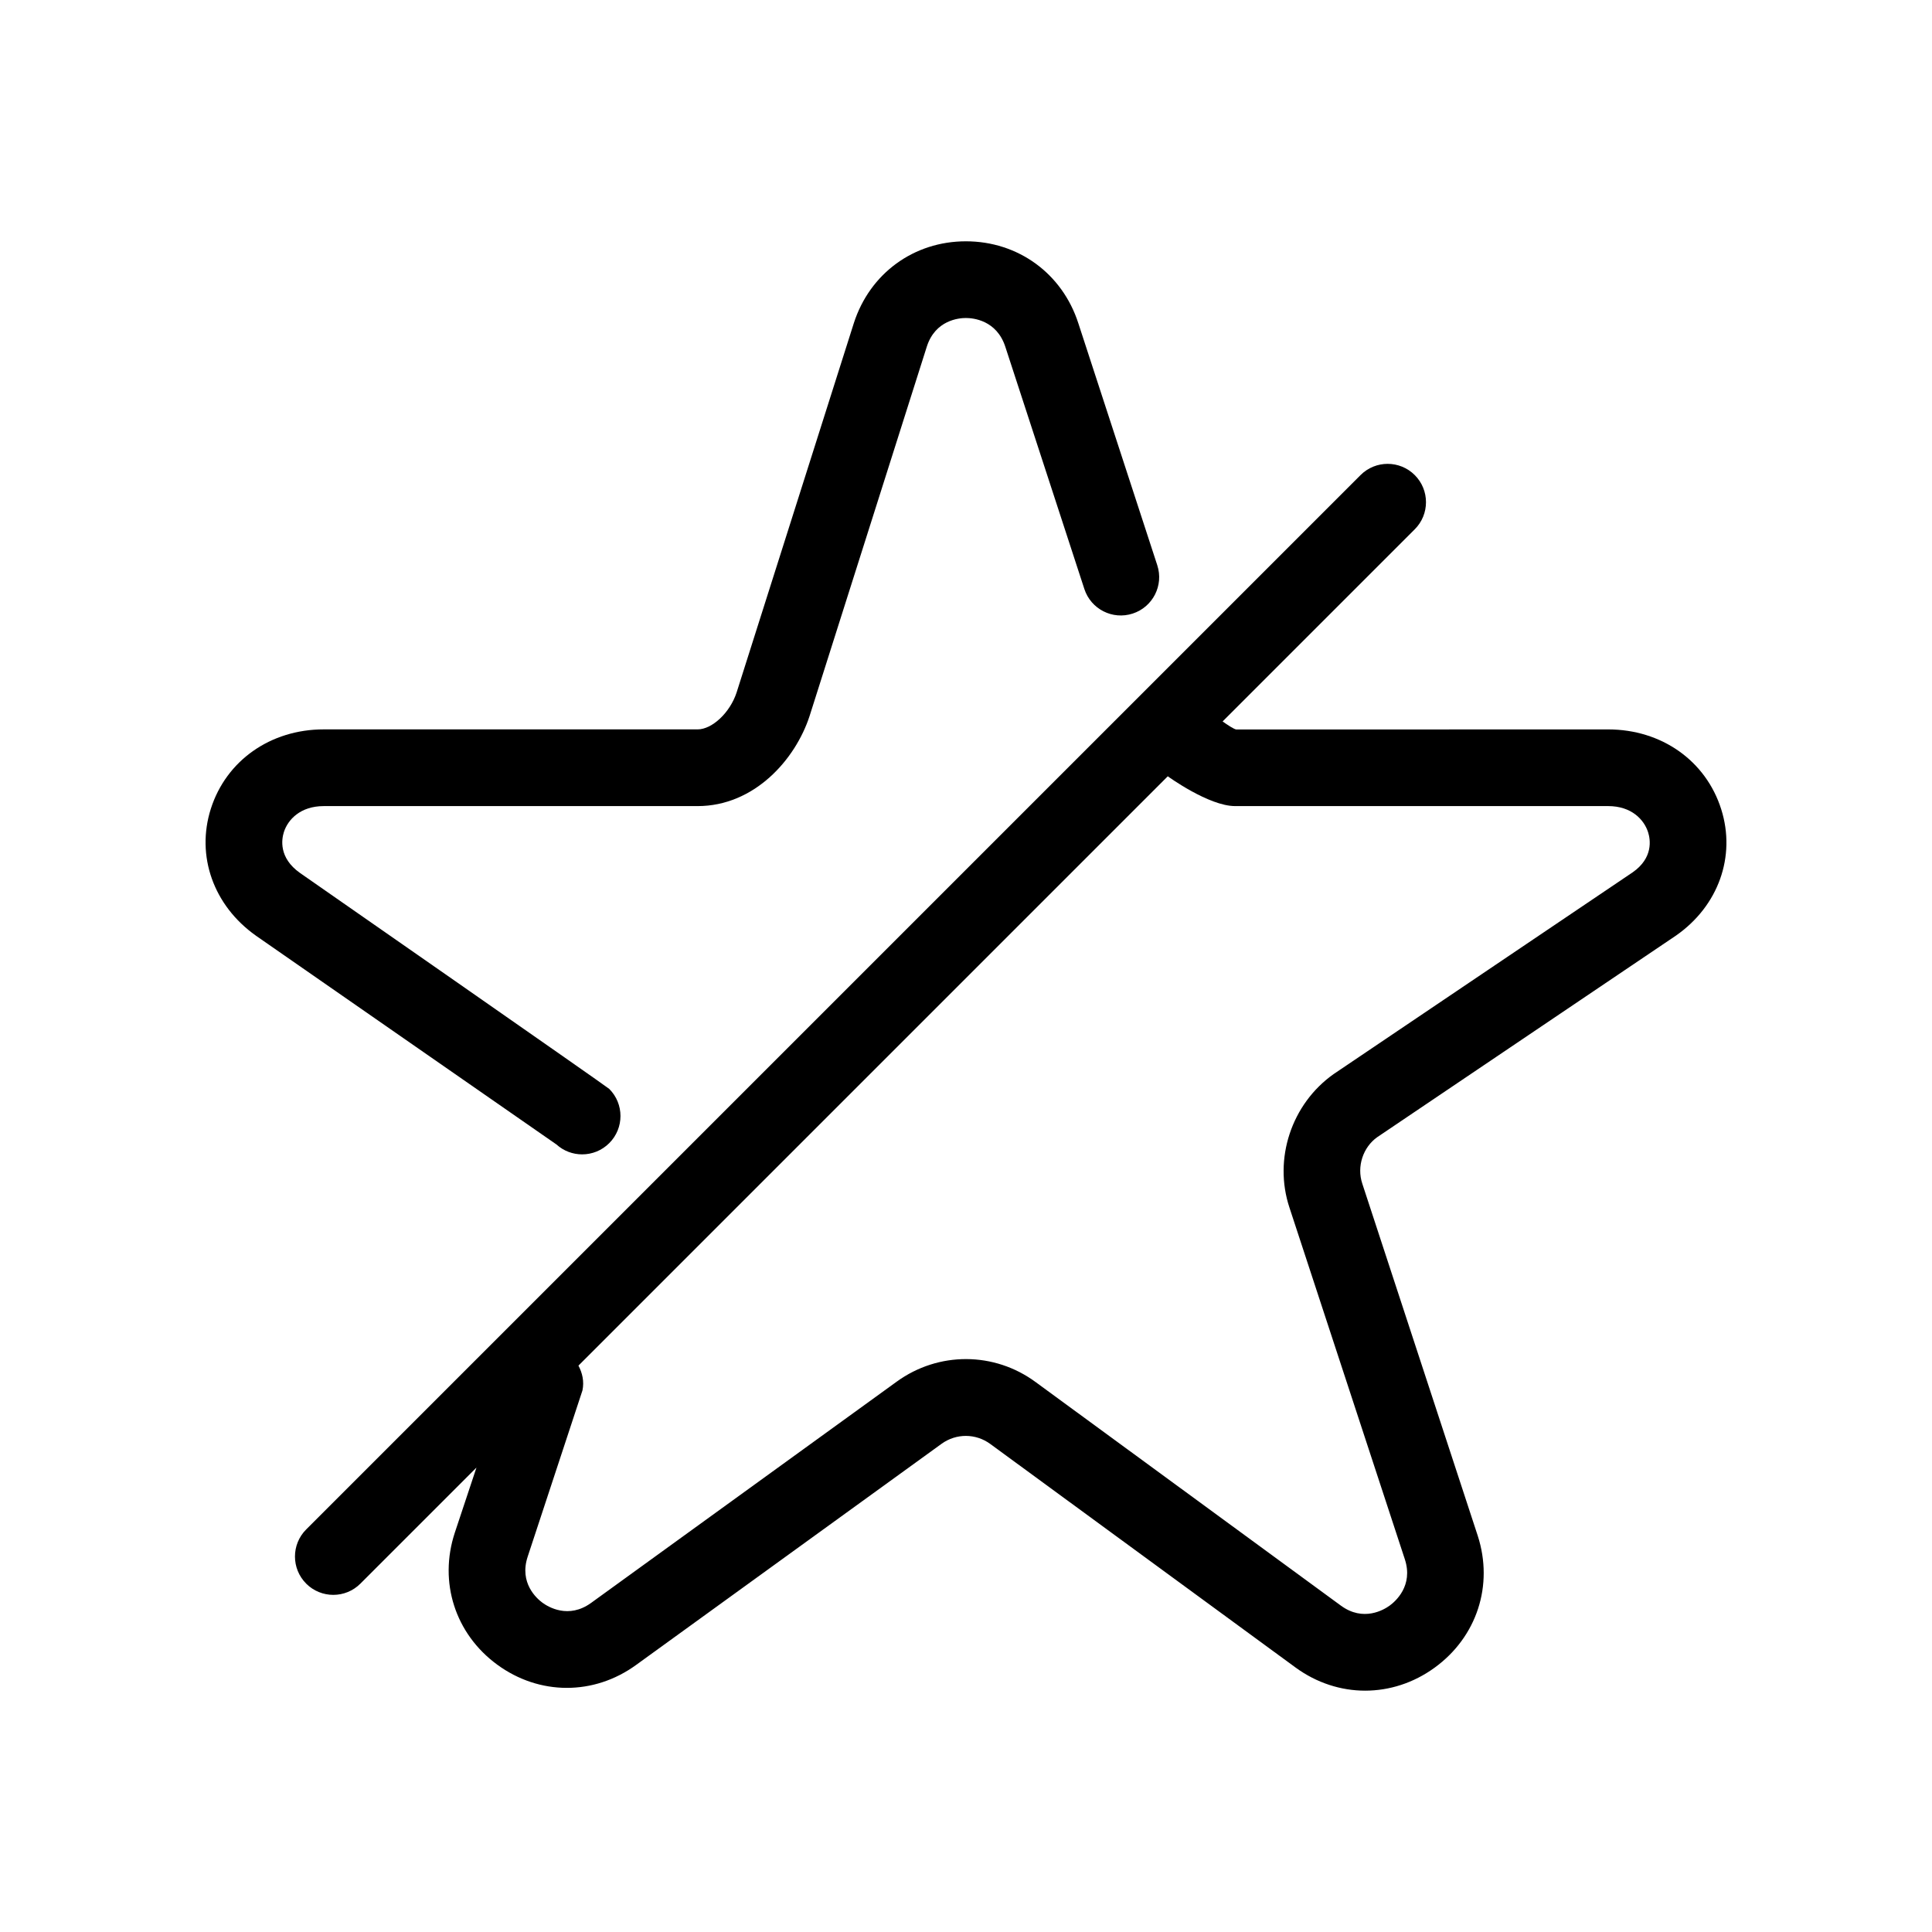
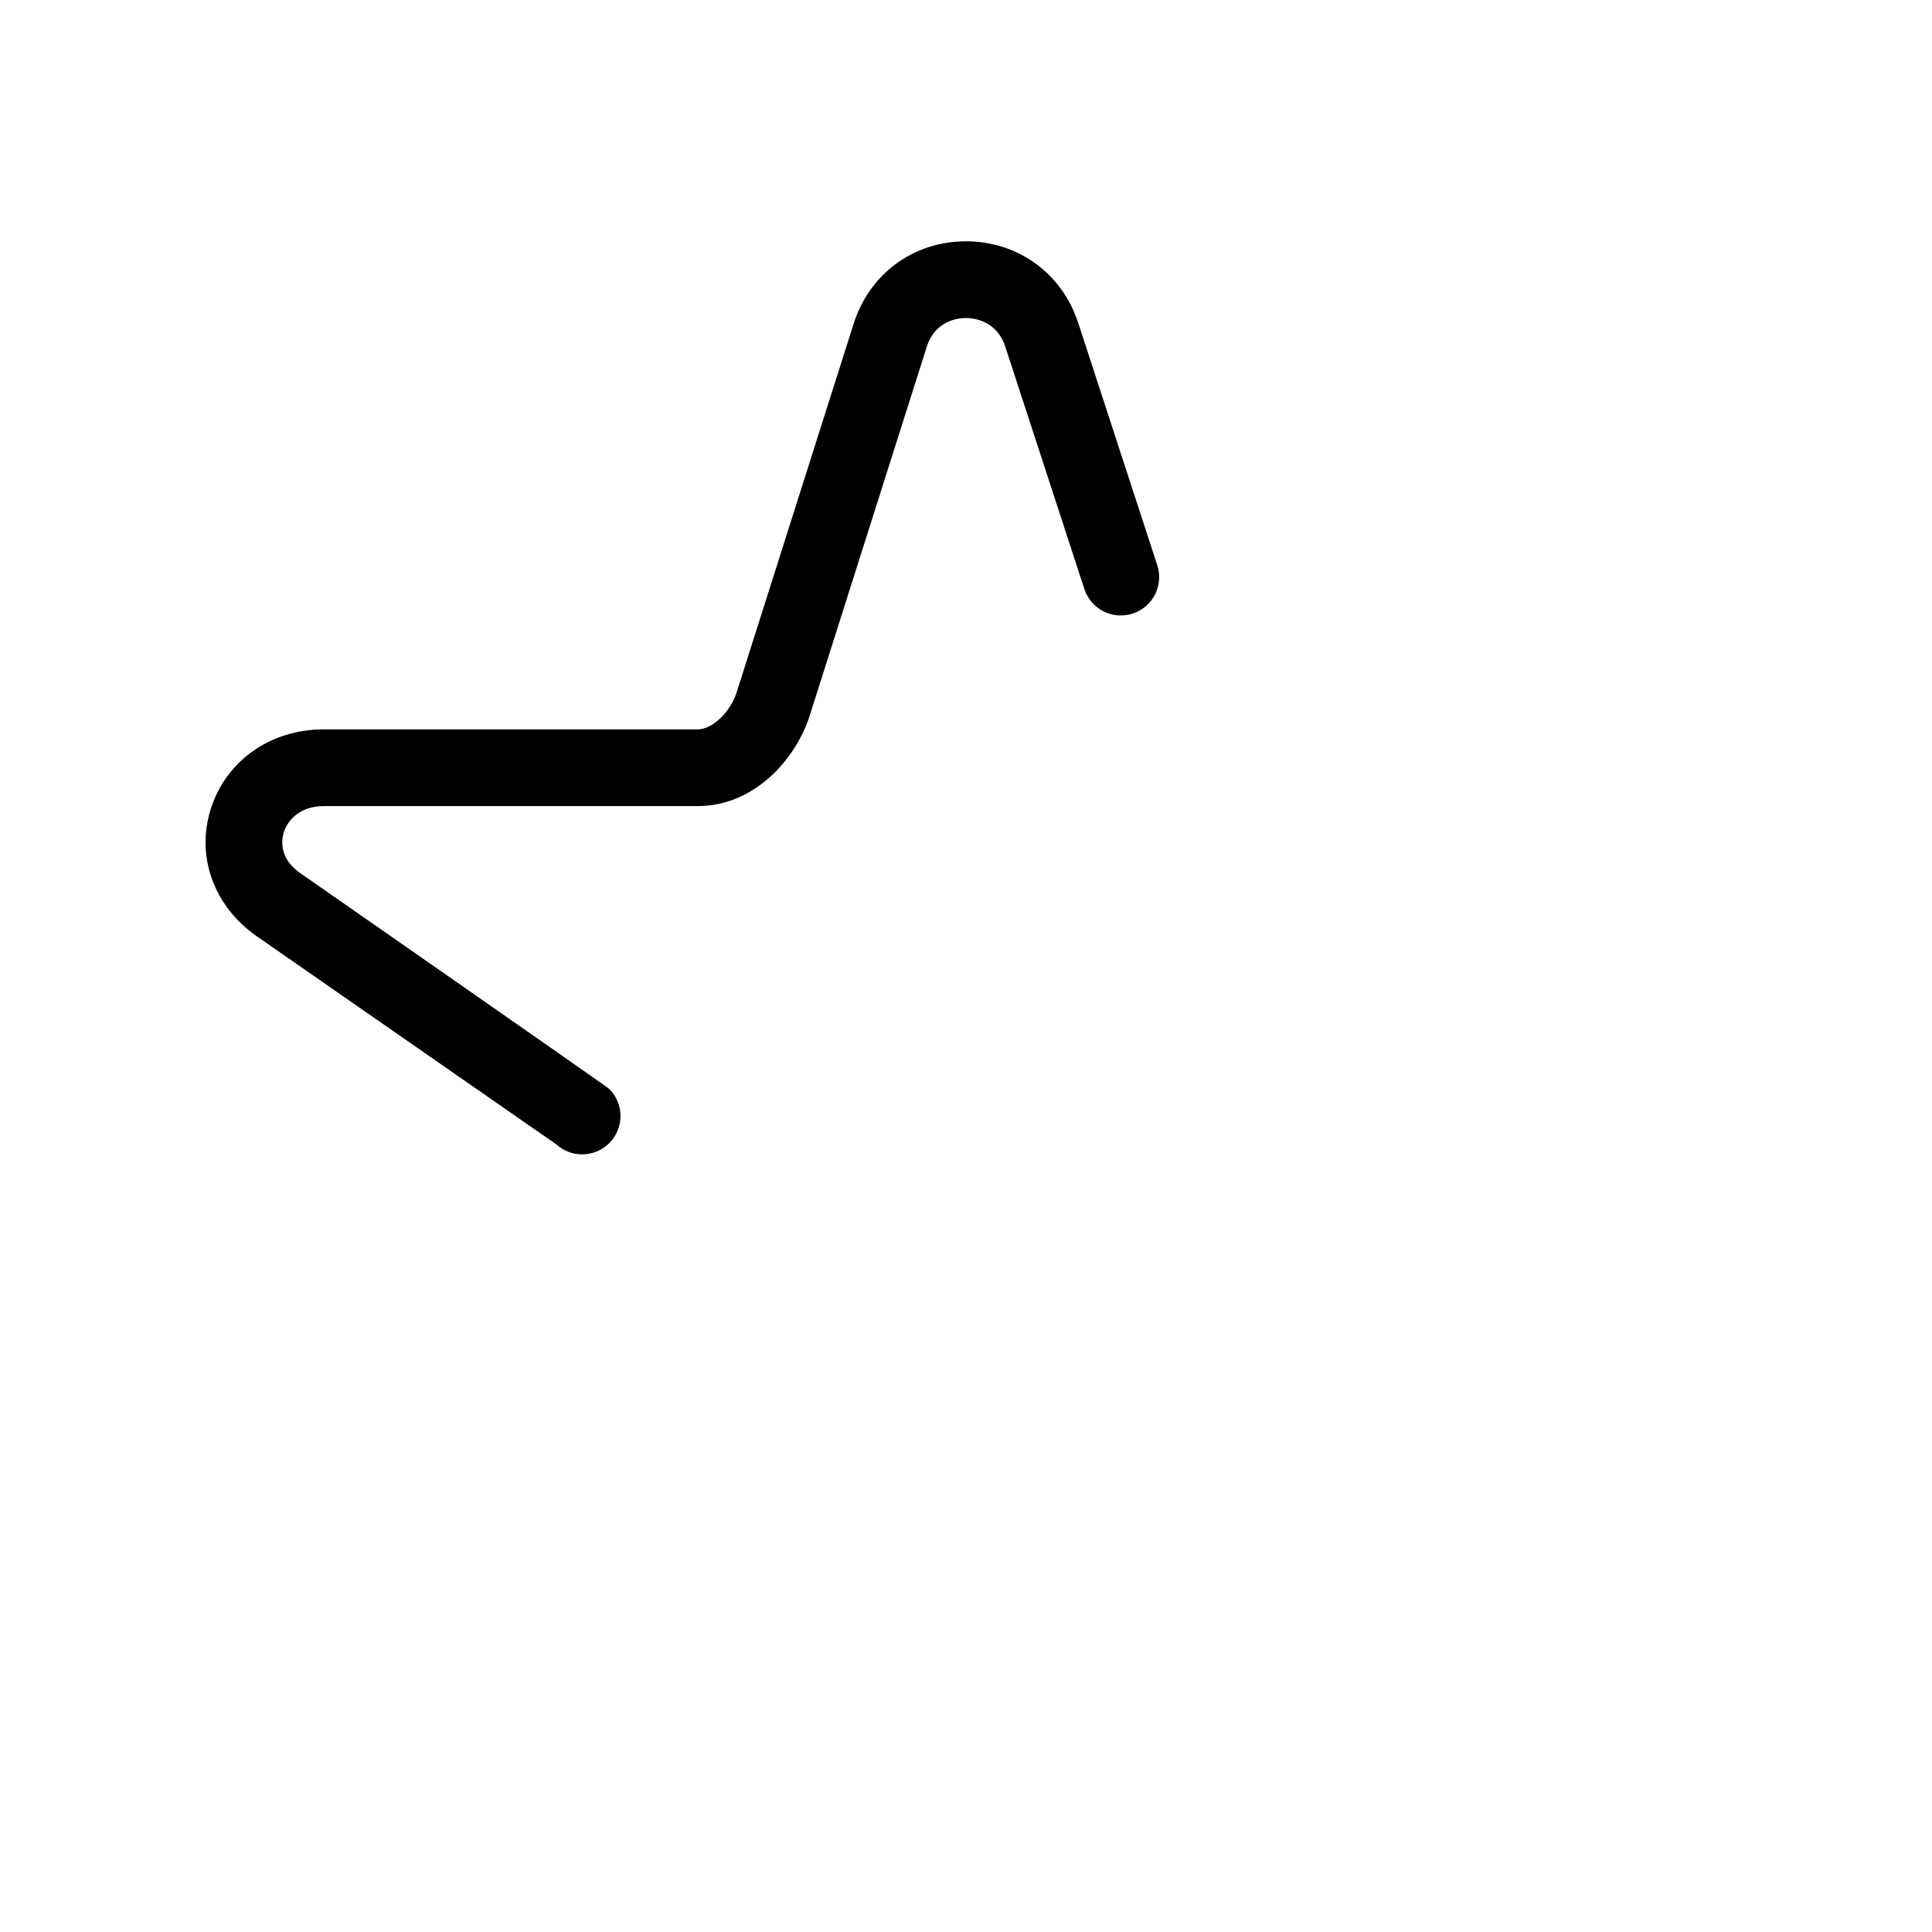
<svg xmlns="http://www.w3.org/2000/svg" fill="#000000" width="800px" height="800px" version="1.1" viewBox="144 144 512 512">
  <g>
    <path d="m211.8 391.95s79.359 55.117 79.668 55.348c1.93 1.75 4.367 2.621 6.805 2.621 2.602 0 5.199-0.992 7.184-2.977 3.969-3.969 3.969-10.398 0-14.367-0.637-0.637-81.984-57.254-81.984-57.254-5.652-4.012-4.848-8.891-4.242-10.809 1.062-3.324 4.394-6.887 10.559-6.887h99.062c15.062 0 25.945-12.344 29.699-23.887l31.074-97.914c2.262-7.004 8.488-7.551 10.34-7.551 1.875 0 8.172 0.543 10.469 7.668l20.934 64.16c1.742 5.332 7.477 8.246 12.812 6.5 5.336-1.738 8.254-7.473 6.508-12.812l-20.922-64.129c-4.258-13.184-15.957-21.711-29.797-21.711-13.785 0-25.434 8.484-29.691 21.668l-31.07 97.895c-1.727 5.309-6.465 9.785-10.352 9.785l-99.066-0.004c-14.102 0-25.844 8.258-29.918 21.043-3.969 12.477 0.688 25.641 11.93 33.613z" />
-     <path d="m225.14 563.68c1.984 1.984 4.586 2.977 7.184 2.977 2.602 0 5.199-0.992 7.184-2.977l30.762-30.762-5.734 17.242c-4.324 13.109 0.09 26.84 11.238 34.996 11.16 8.168 25.594 8.195 36.777 0.09l80.988-58.633c3.879-2.797 9.055-2.777 12.922 0.07l80.891 59.238c5.586 4.074 12.004 6.121 18.426 6.121 6.398 0 12.809-2.023 18.398-6.082 11.211-8.125 15.703-21.859 11.43-35.004l-30.582-93.273c-1.516-4.535 0.191-9.664 3.969-12.332l79.18-53.426c11.211-7.828 15.91-20.949 11.98-33.43-4.055-12.879-15.82-21.195-29.992-21.195l-98.555 0.023c-0.754-0.172-2.297-1.215-3.602-2.133l50.922-50.922c3.969-3.969 3.969-10.398 0-14.367-3.965-3.969-10.402-3.969-14.367 0l-279.41 279.41c-3.969 3.965-3.969 10.398-0.004 14.363zm58.695-7.133 14.523-44.074c0.492-2.379-0.023-4.621-1.066-6.57l156.18-156.18c0.102 0.074 10.887 7.898 17.836 7.898h98.863c6.203 0 9.547 3.602 10.605 6.977 0.598 1.906 1.387 6.746-4.098 10.574l-79.23 53.453c-11.215 7.918-16.02 22.516-11.719 35.434l30.578 93.191c2.273 7.004-2.516 11.145-4.039 12.254-1.523 1.102-6.949 4.359-12.906 0.012l-80.836-59.199c-10.988-8.137-25.824-8.195-36.895-0.16l-80.988 58.633c-5.984 4.328-11.359 1.055-12.867-0.039-1.512-1.102-6.242-5.238-3.938-12.207z" />
  </g>
</svg>